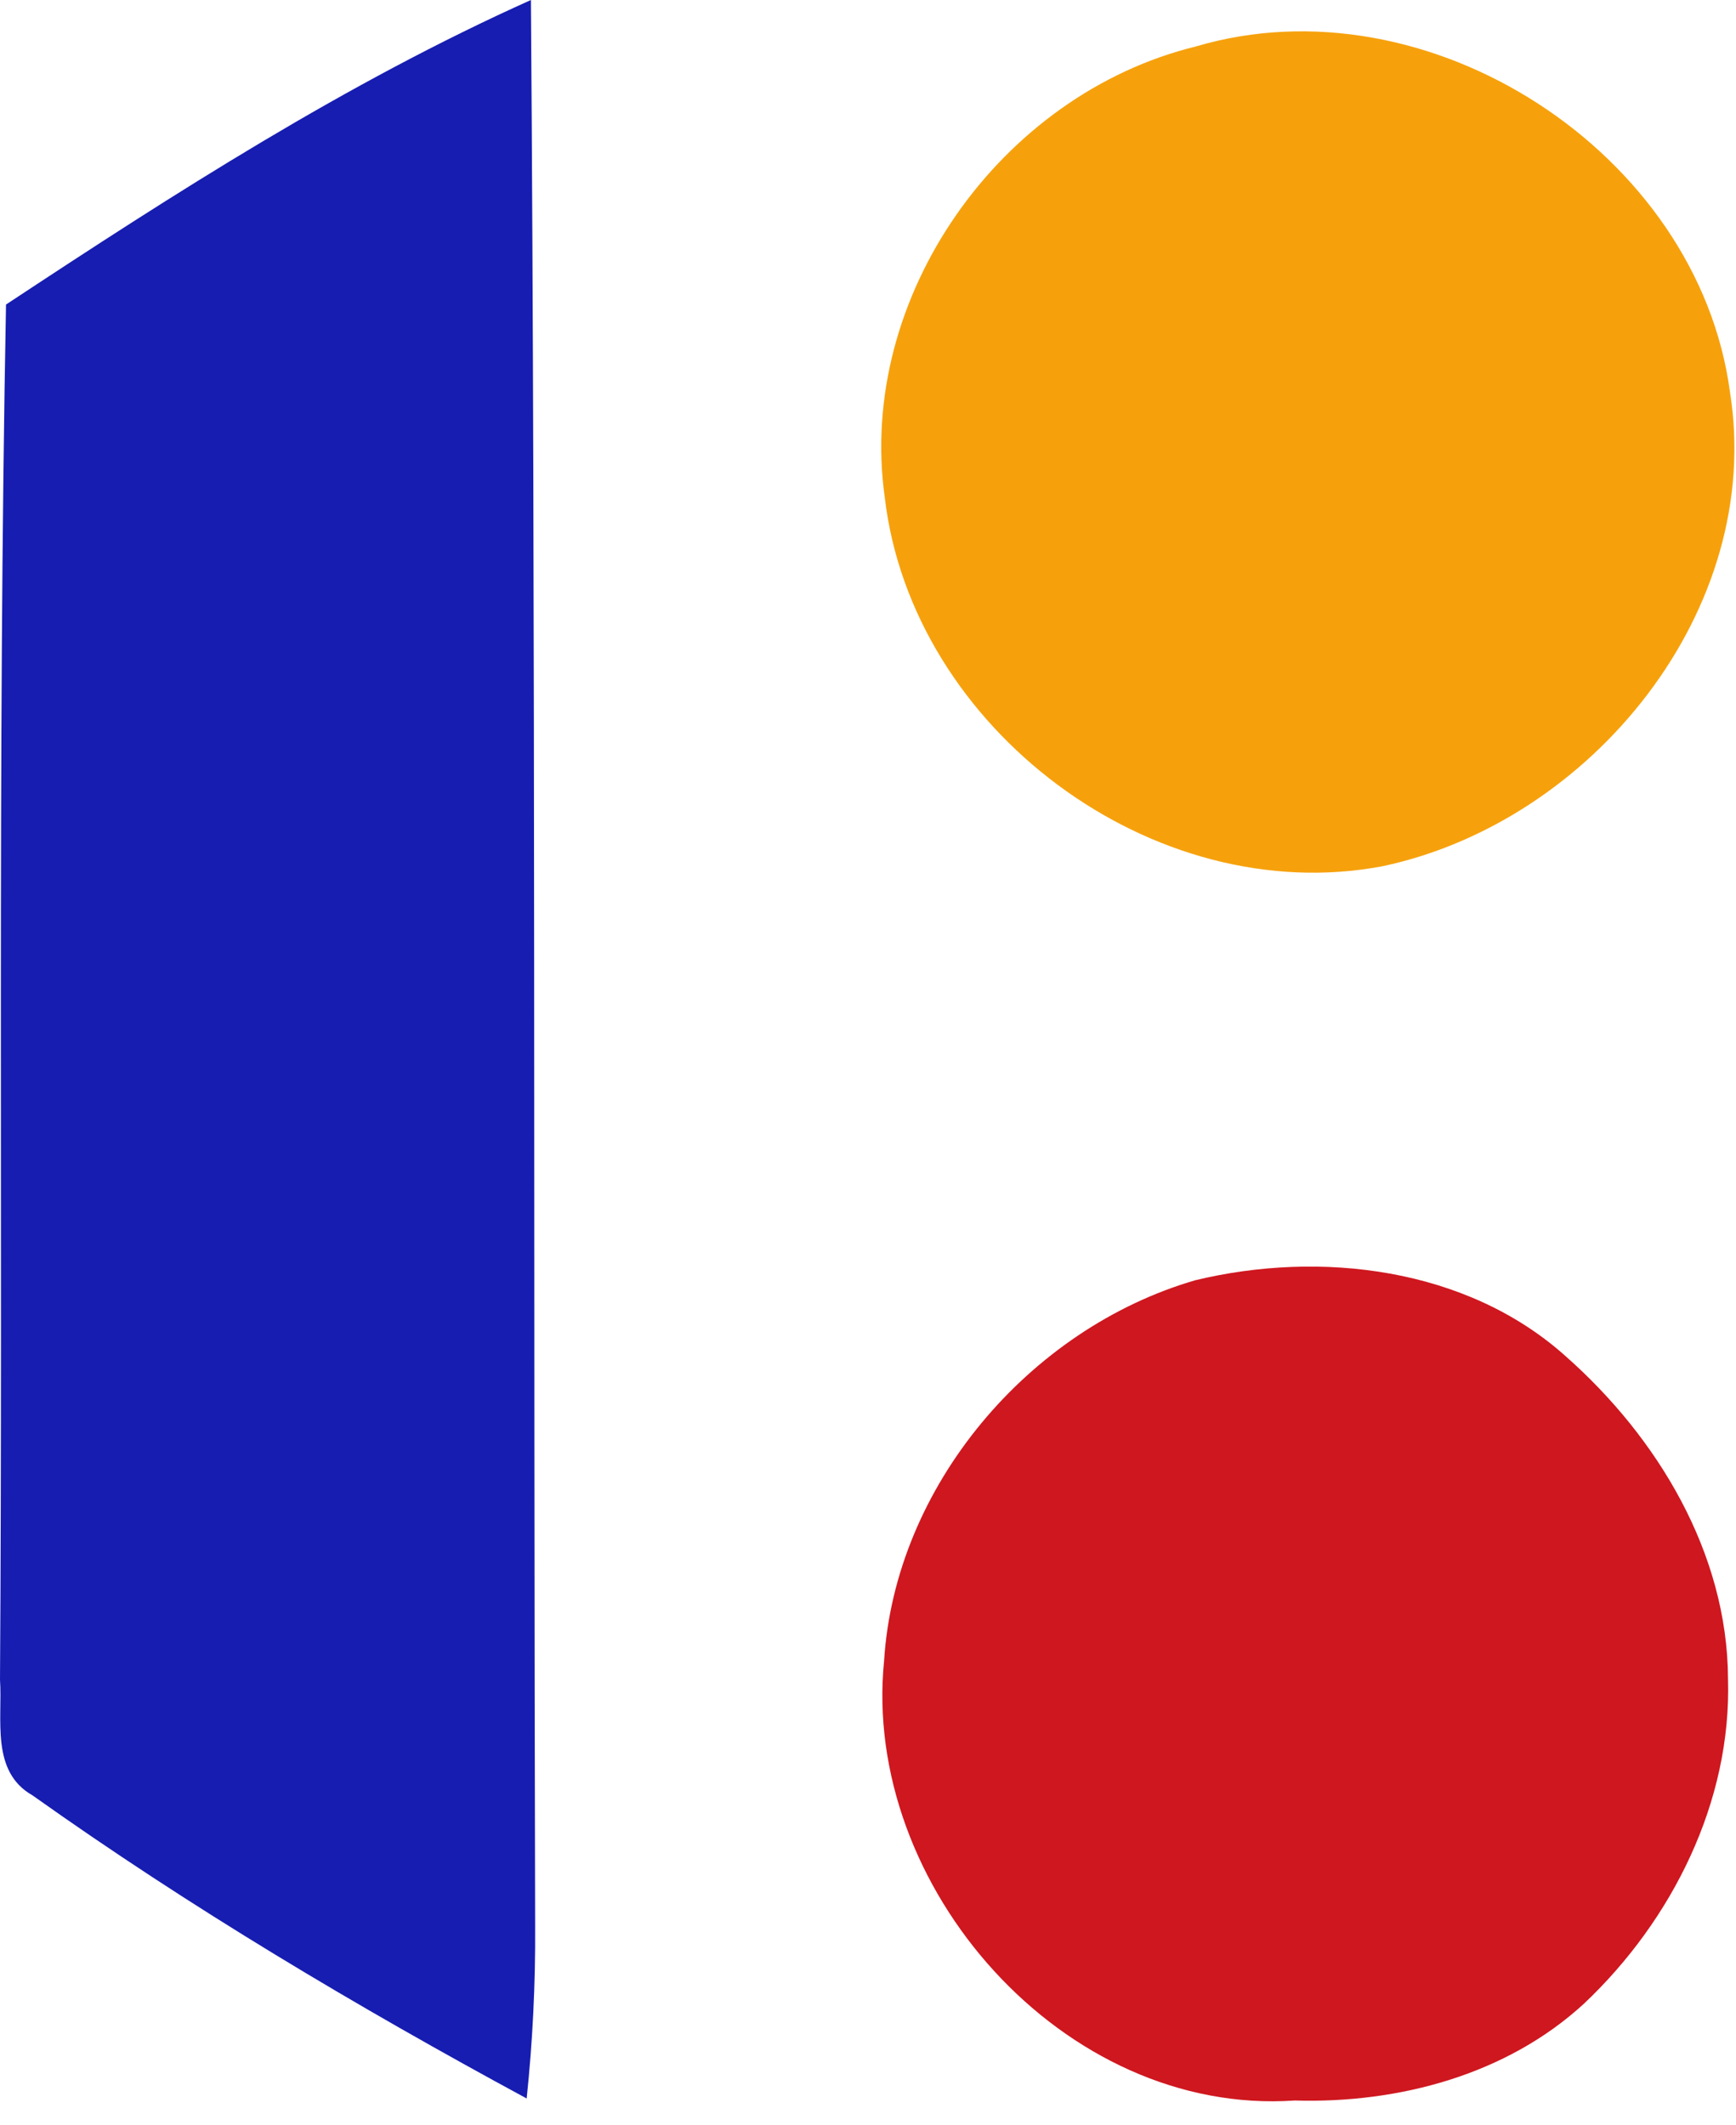
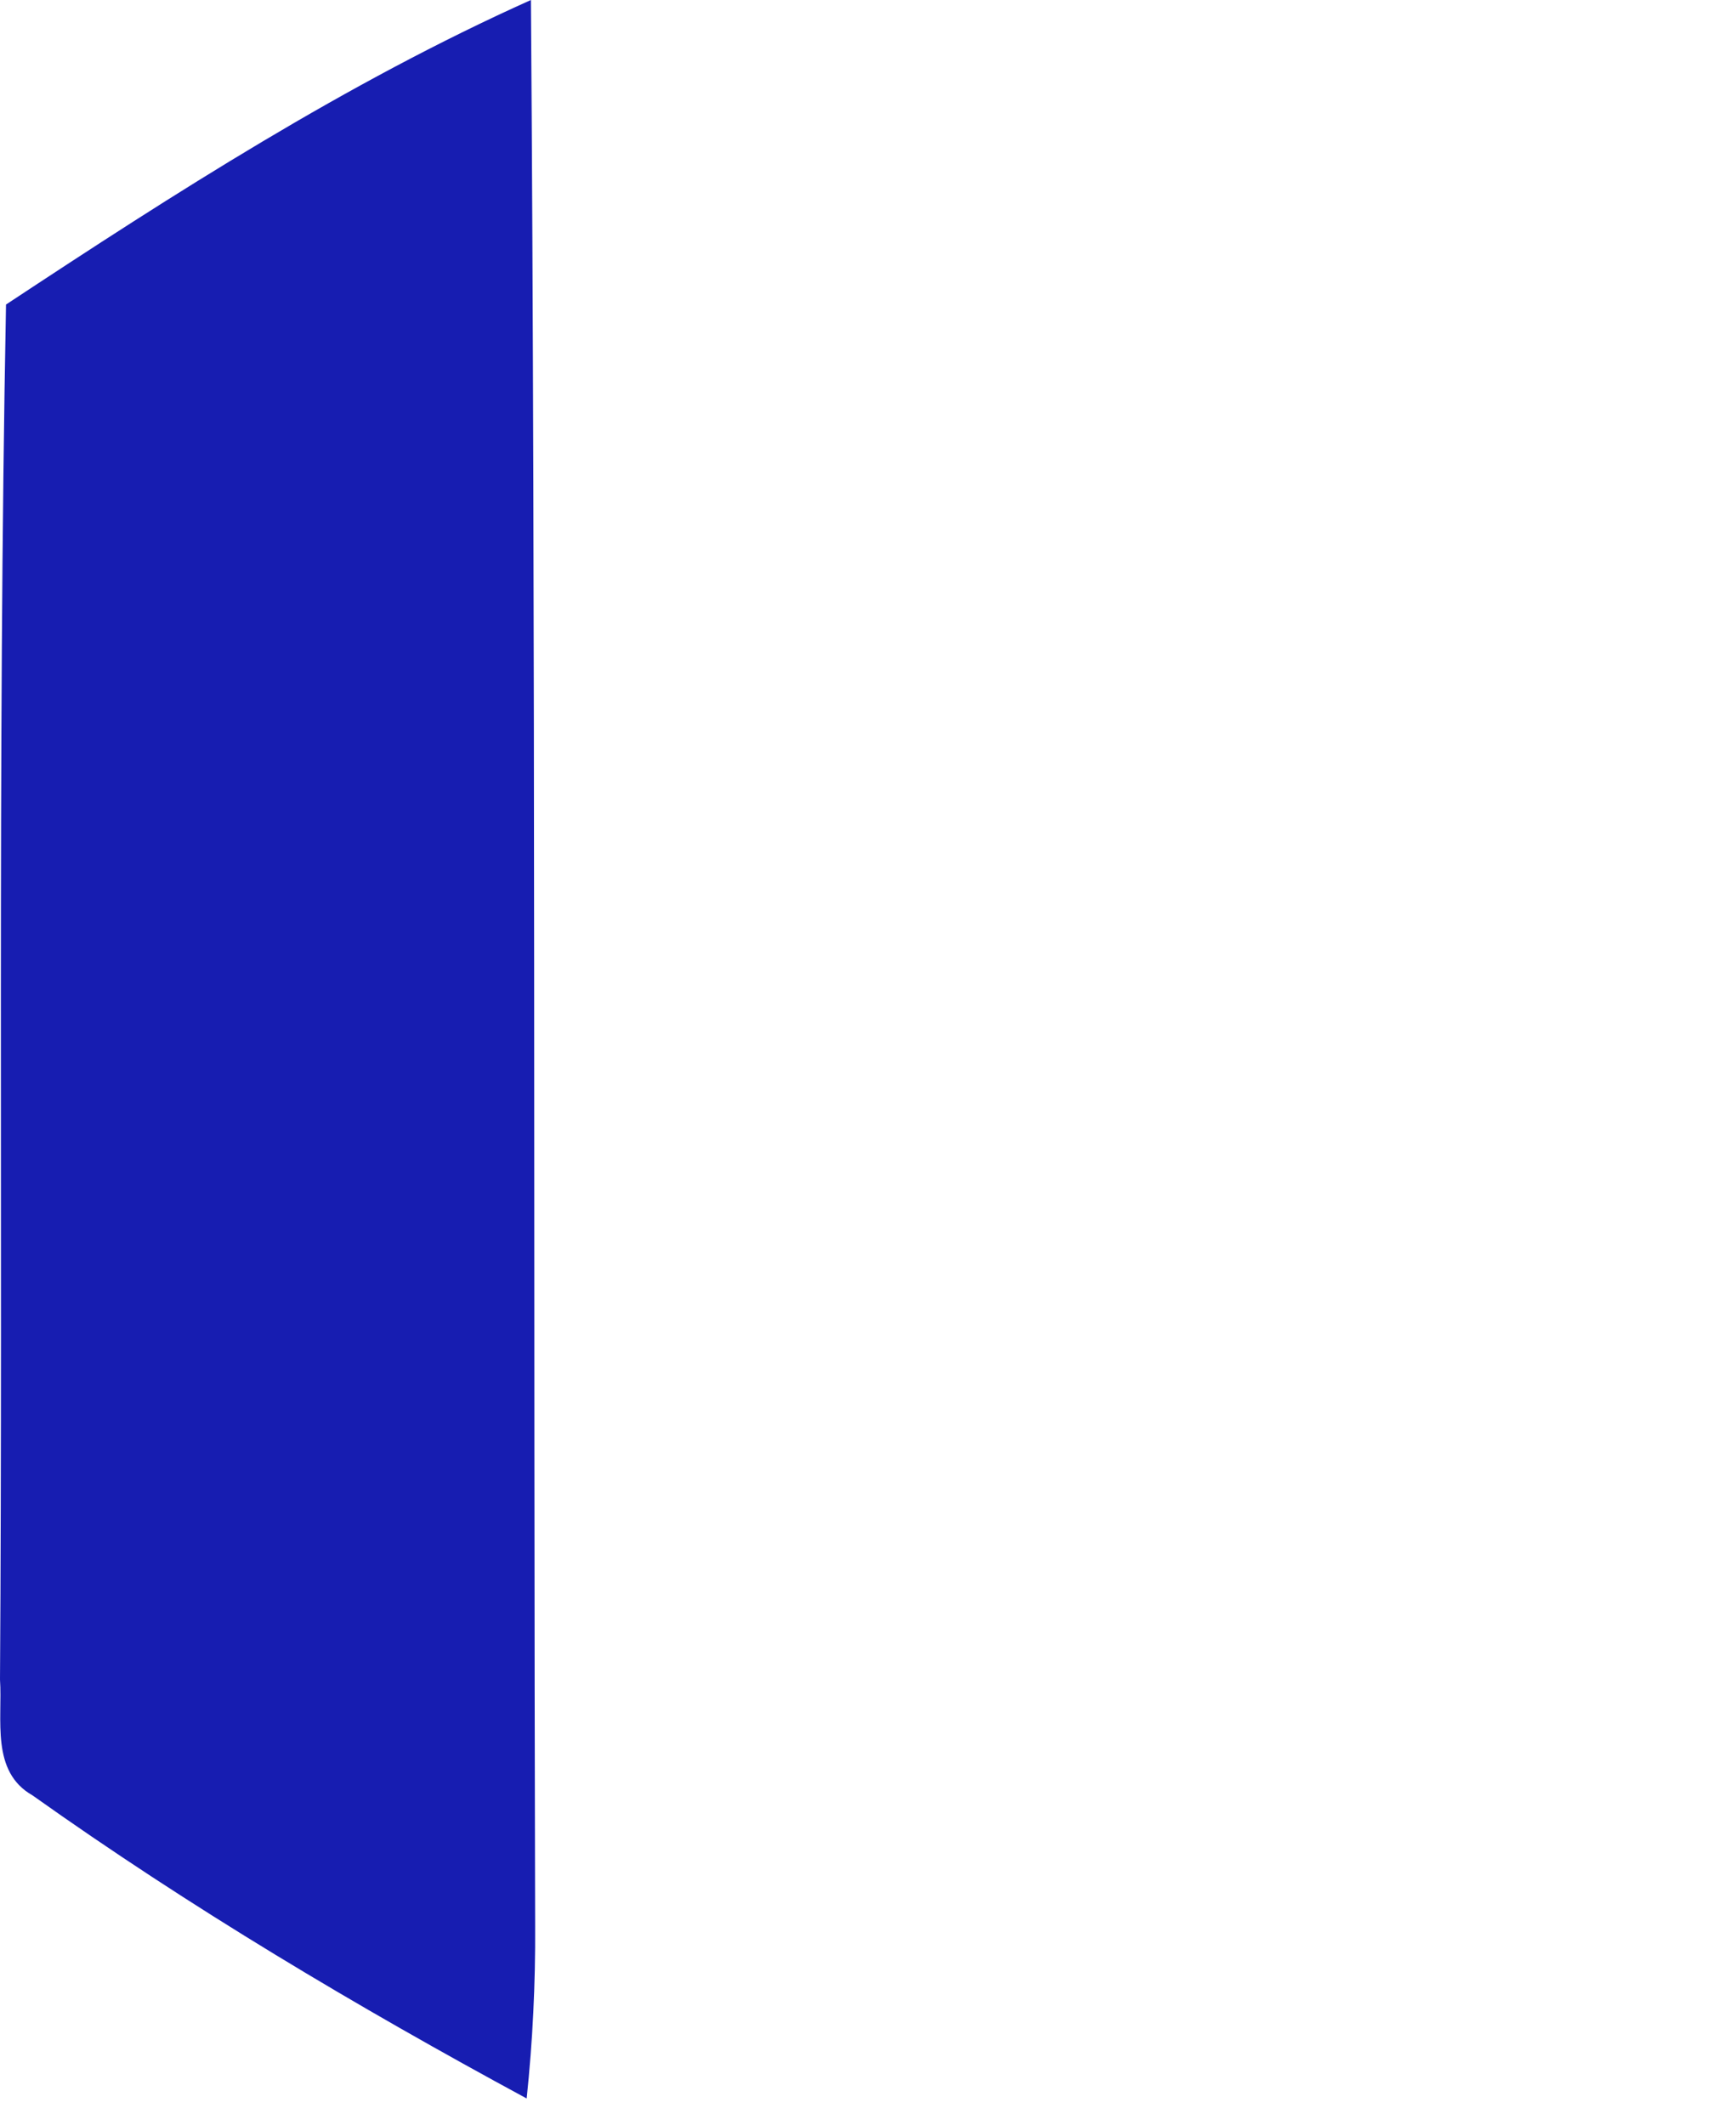
<svg xmlns="http://www.w3.org/2000/svg" width="58" height="71" viewBox="0 0 58 71" fill="none">
-   <path d="M0.201 10.174C5.842 6.449 11.561 2.771 17.738 0C17.897 21.451 17.82 42.908 17.879 64.359C17.891 66.275 17.797 68.196 17.596 70.106C11.919 67.035 6.349 63.722 1.085 59.979C-0.318 59.183 0.088 57.444 0 56.112C0.1 40.804 -0.088 25.483 0.201 10.174Z" fill="#171DB1" />
-   <path d="M39.955 1.552C47.712 -0.747 56.731 5.095 57.798 13.095C58.959 20.375 53.17 27.46 46.191 28.939C38.522 30.39 30.47 24.348 29.562 16.631C28.613 9.917 33.423 3.15 39.955 1.552Z" fill="#F6A10C" />
-   <path d="M39.936 42.77C44.116 41.763 48.997 42.346 52.298 45.299C55.38 48.017 57.715 51.884 57.733 56.086C57.856 60.189 55.864 64.156 52.928 66.932C50.335 69.32 46.721 70.275 43.261 70.174C35.539 70.705 28.778 63.018 29.538 55.479C29.903 49.649 34.378 44.385 39.936 42.77Z" fill="#CF171F" />
+   <path d="M0.201 10.174C5.842 6.449 11.561 2.771 17.738 0C17.897 21.451 17.82 42.908 17.879 64.359C17.891 66.275 17.797 68.196 17.596 70.106C11.919 67.035 6.349 63.722 1.085 59.979C-0.318 59.183 0.088 57.444 0 56.112C0.1 40.804 -0.088 25.483 0.201 10.174" fill="#171DB1" />
</svg>